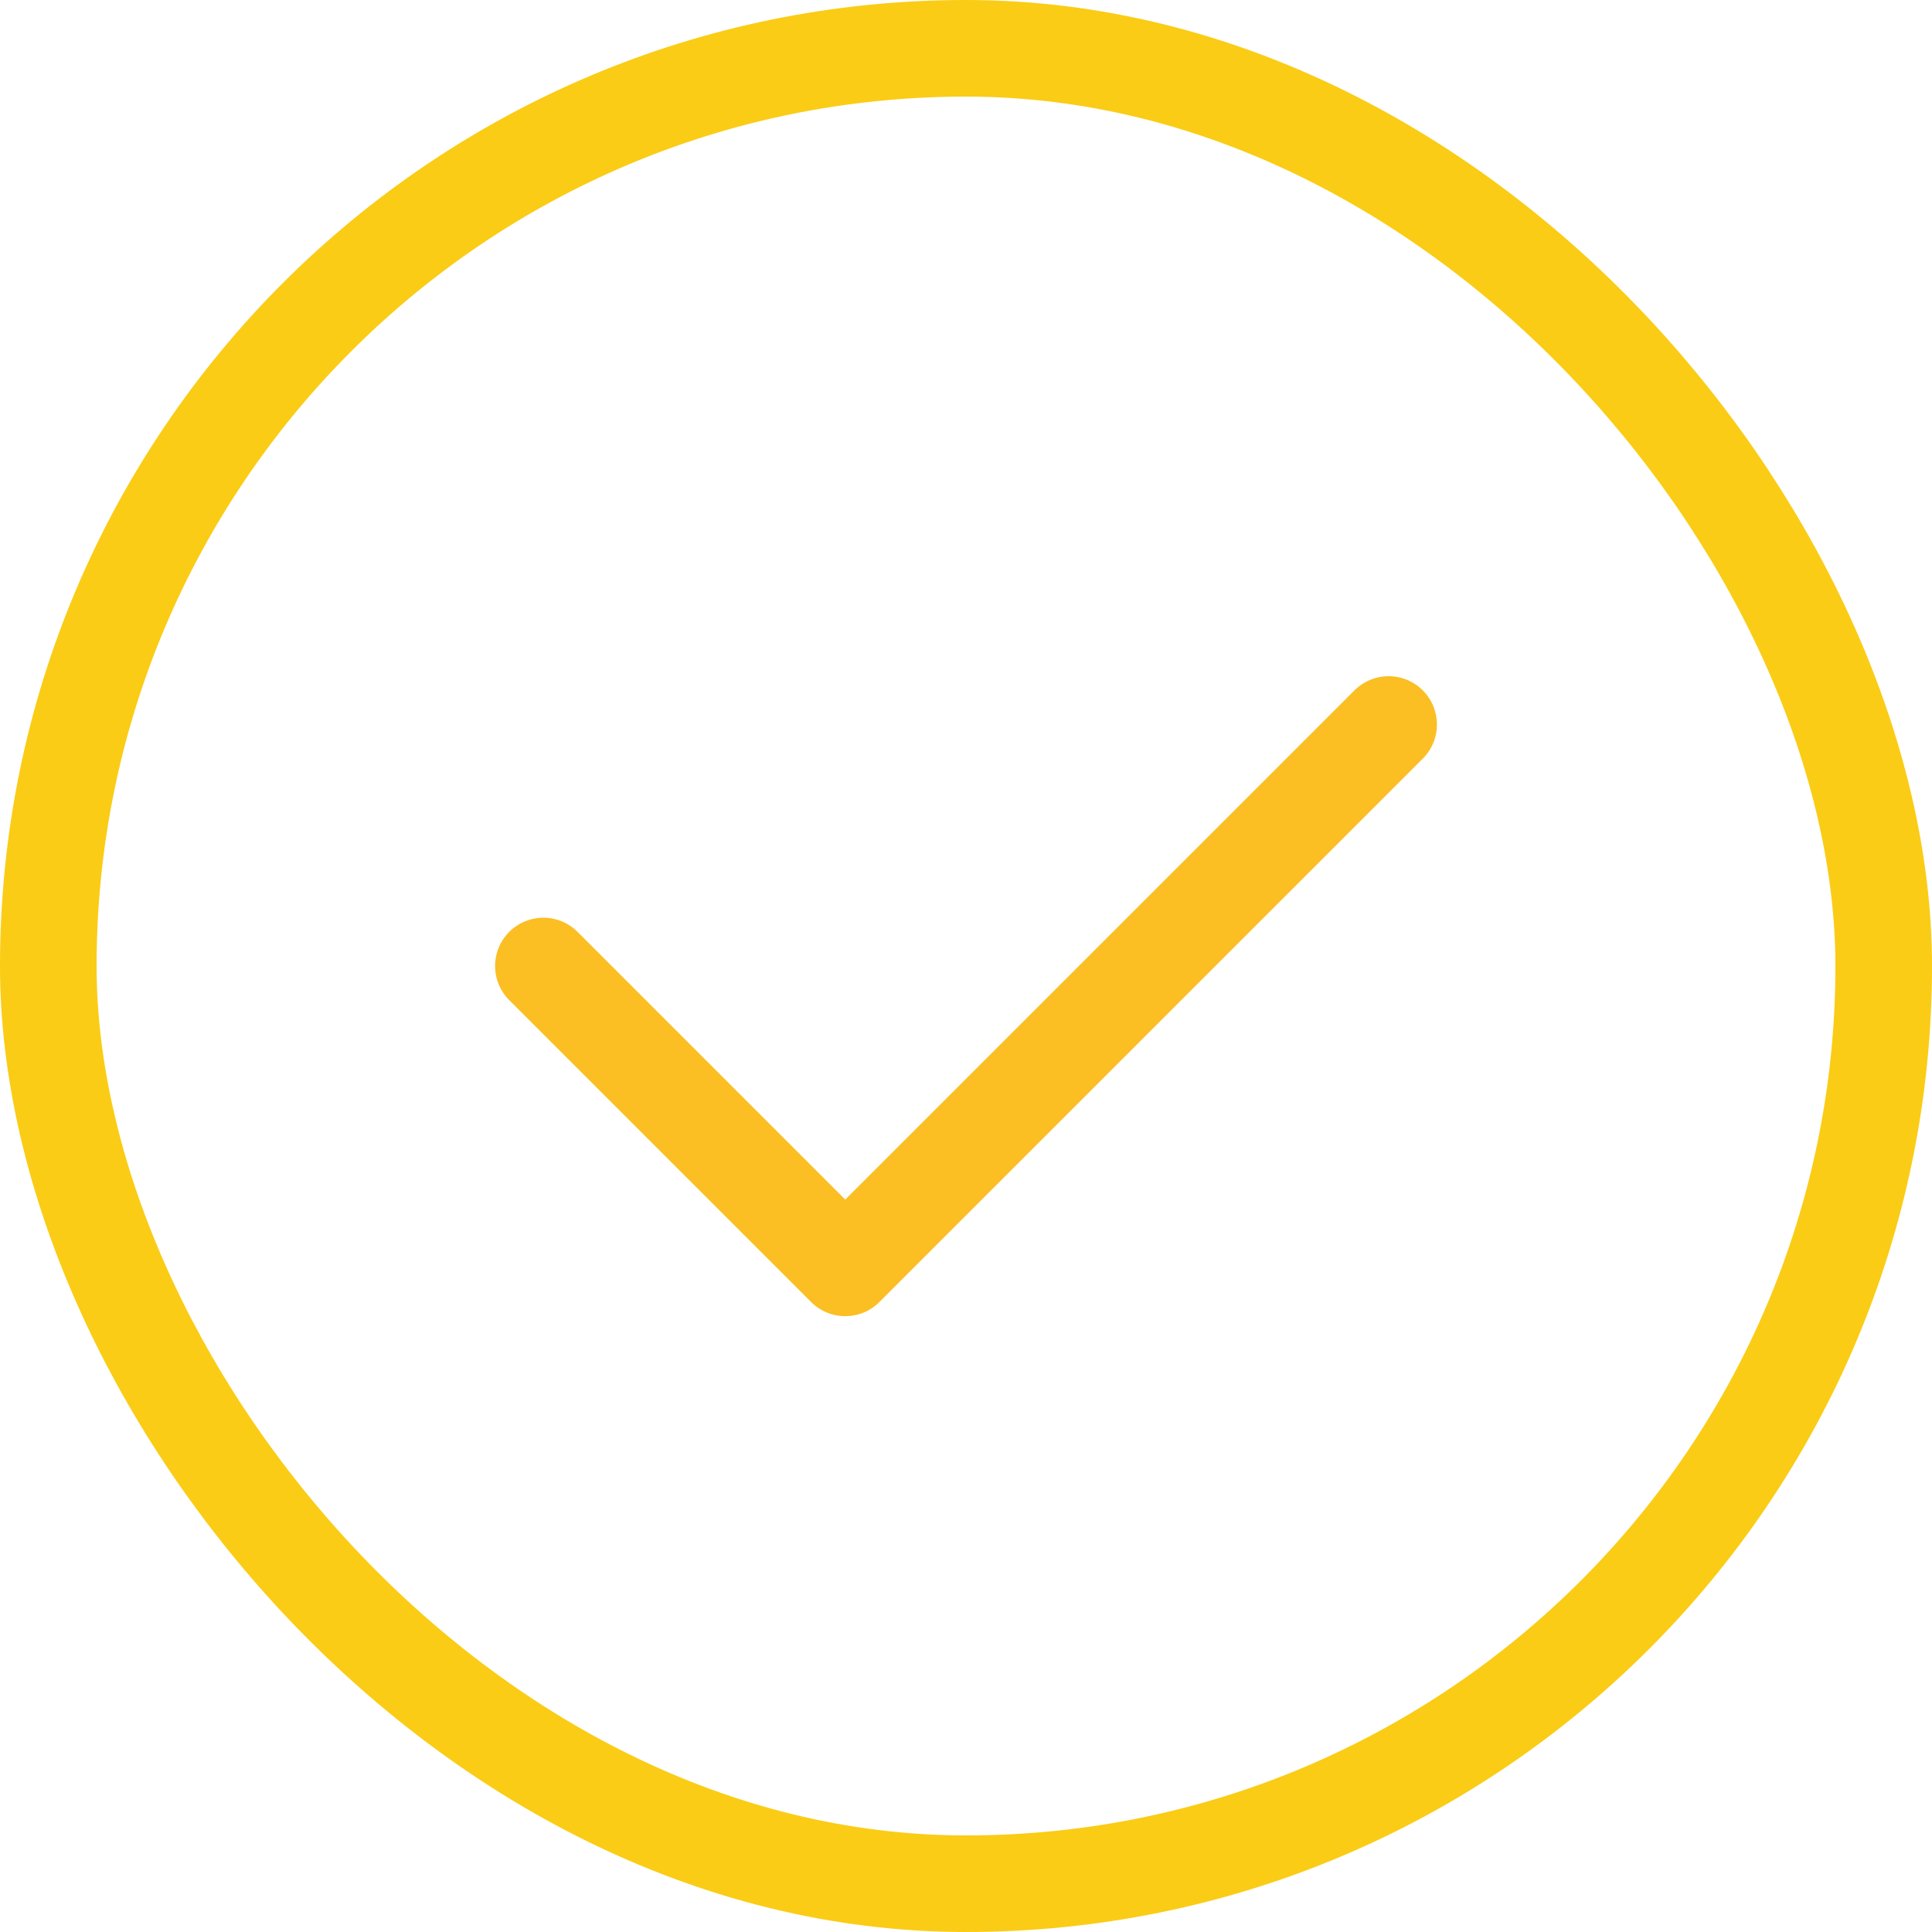
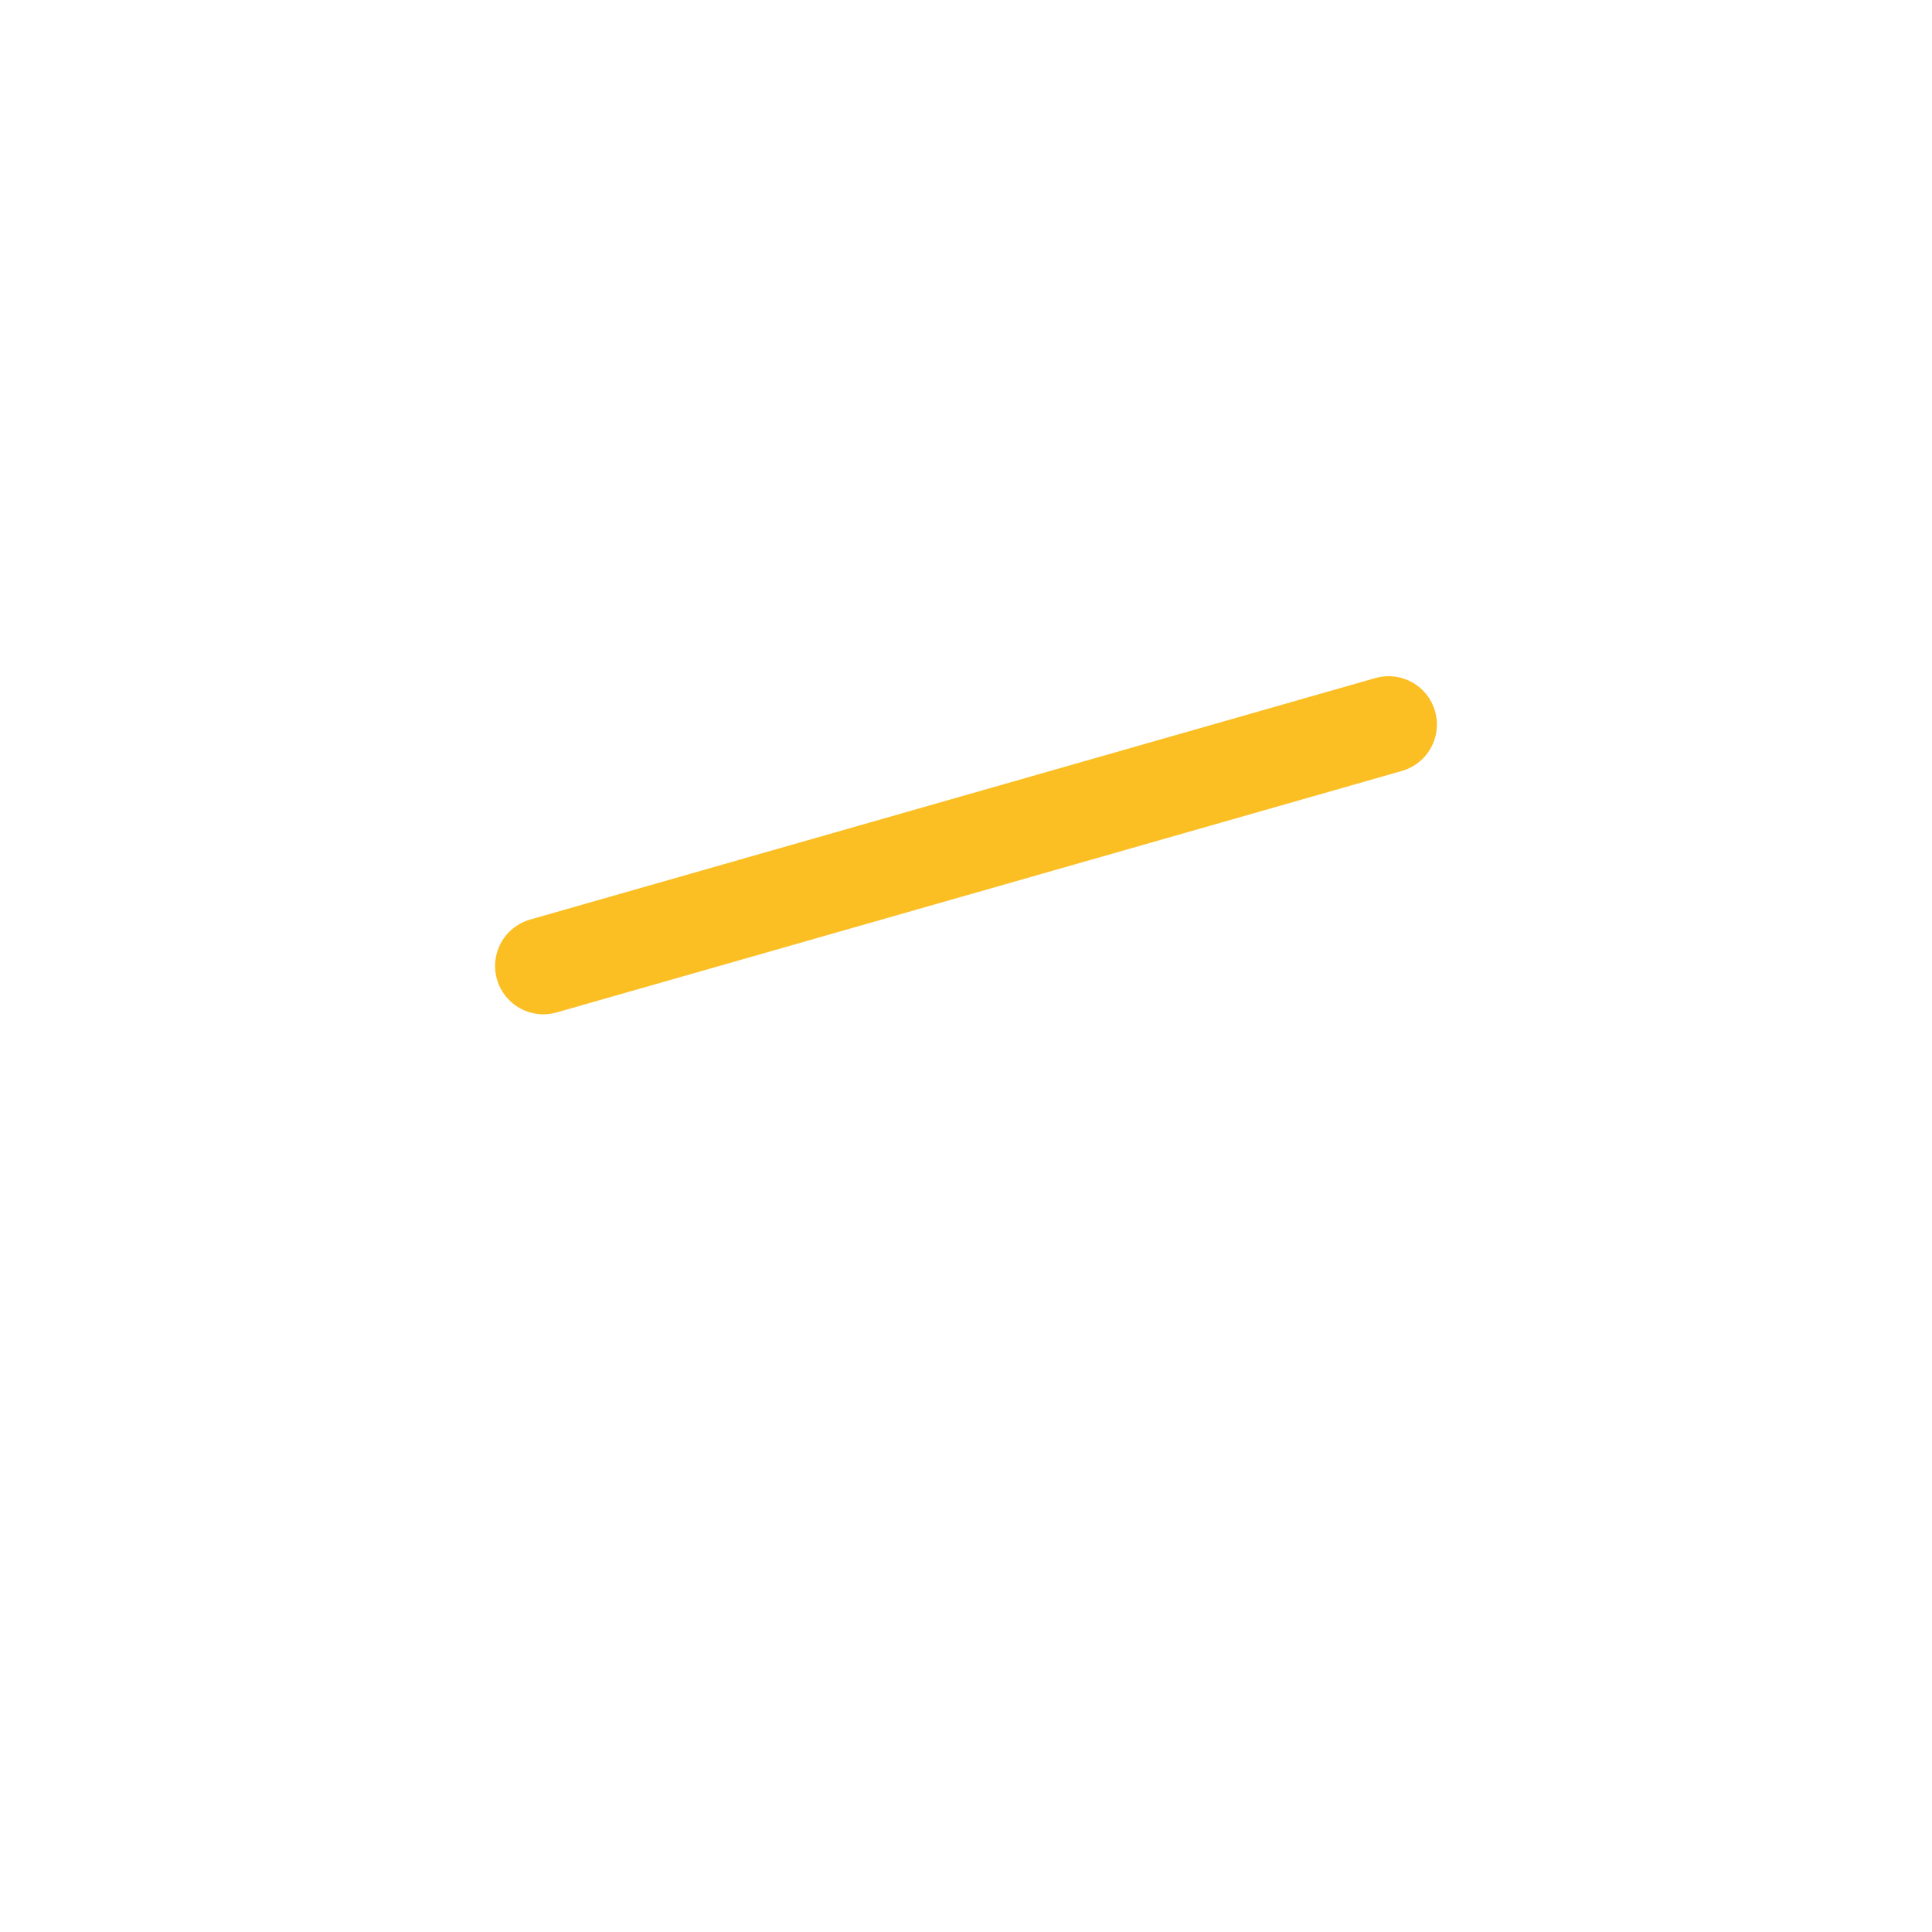
<svg xmlns="http://www.w3.org/2000/svg" width="20" height="20" viewBox="0 0 20 20" fill="none">
-   <rect x="0.5" y="0.5" width="19" height="19" rx="9.5" stroke="#FACC15" />
-   <path d="M14.375 7.5L8.75 13.125L5.625 10" stroke="#FBBF24" stroke-linecap="round" stroke-linejoin="round" />
+   <path d="M14.375 7.5L5.625 10" stroke="#FBBF24" stroke-linecap="round" stroke-linejoin="round" />
</svg>